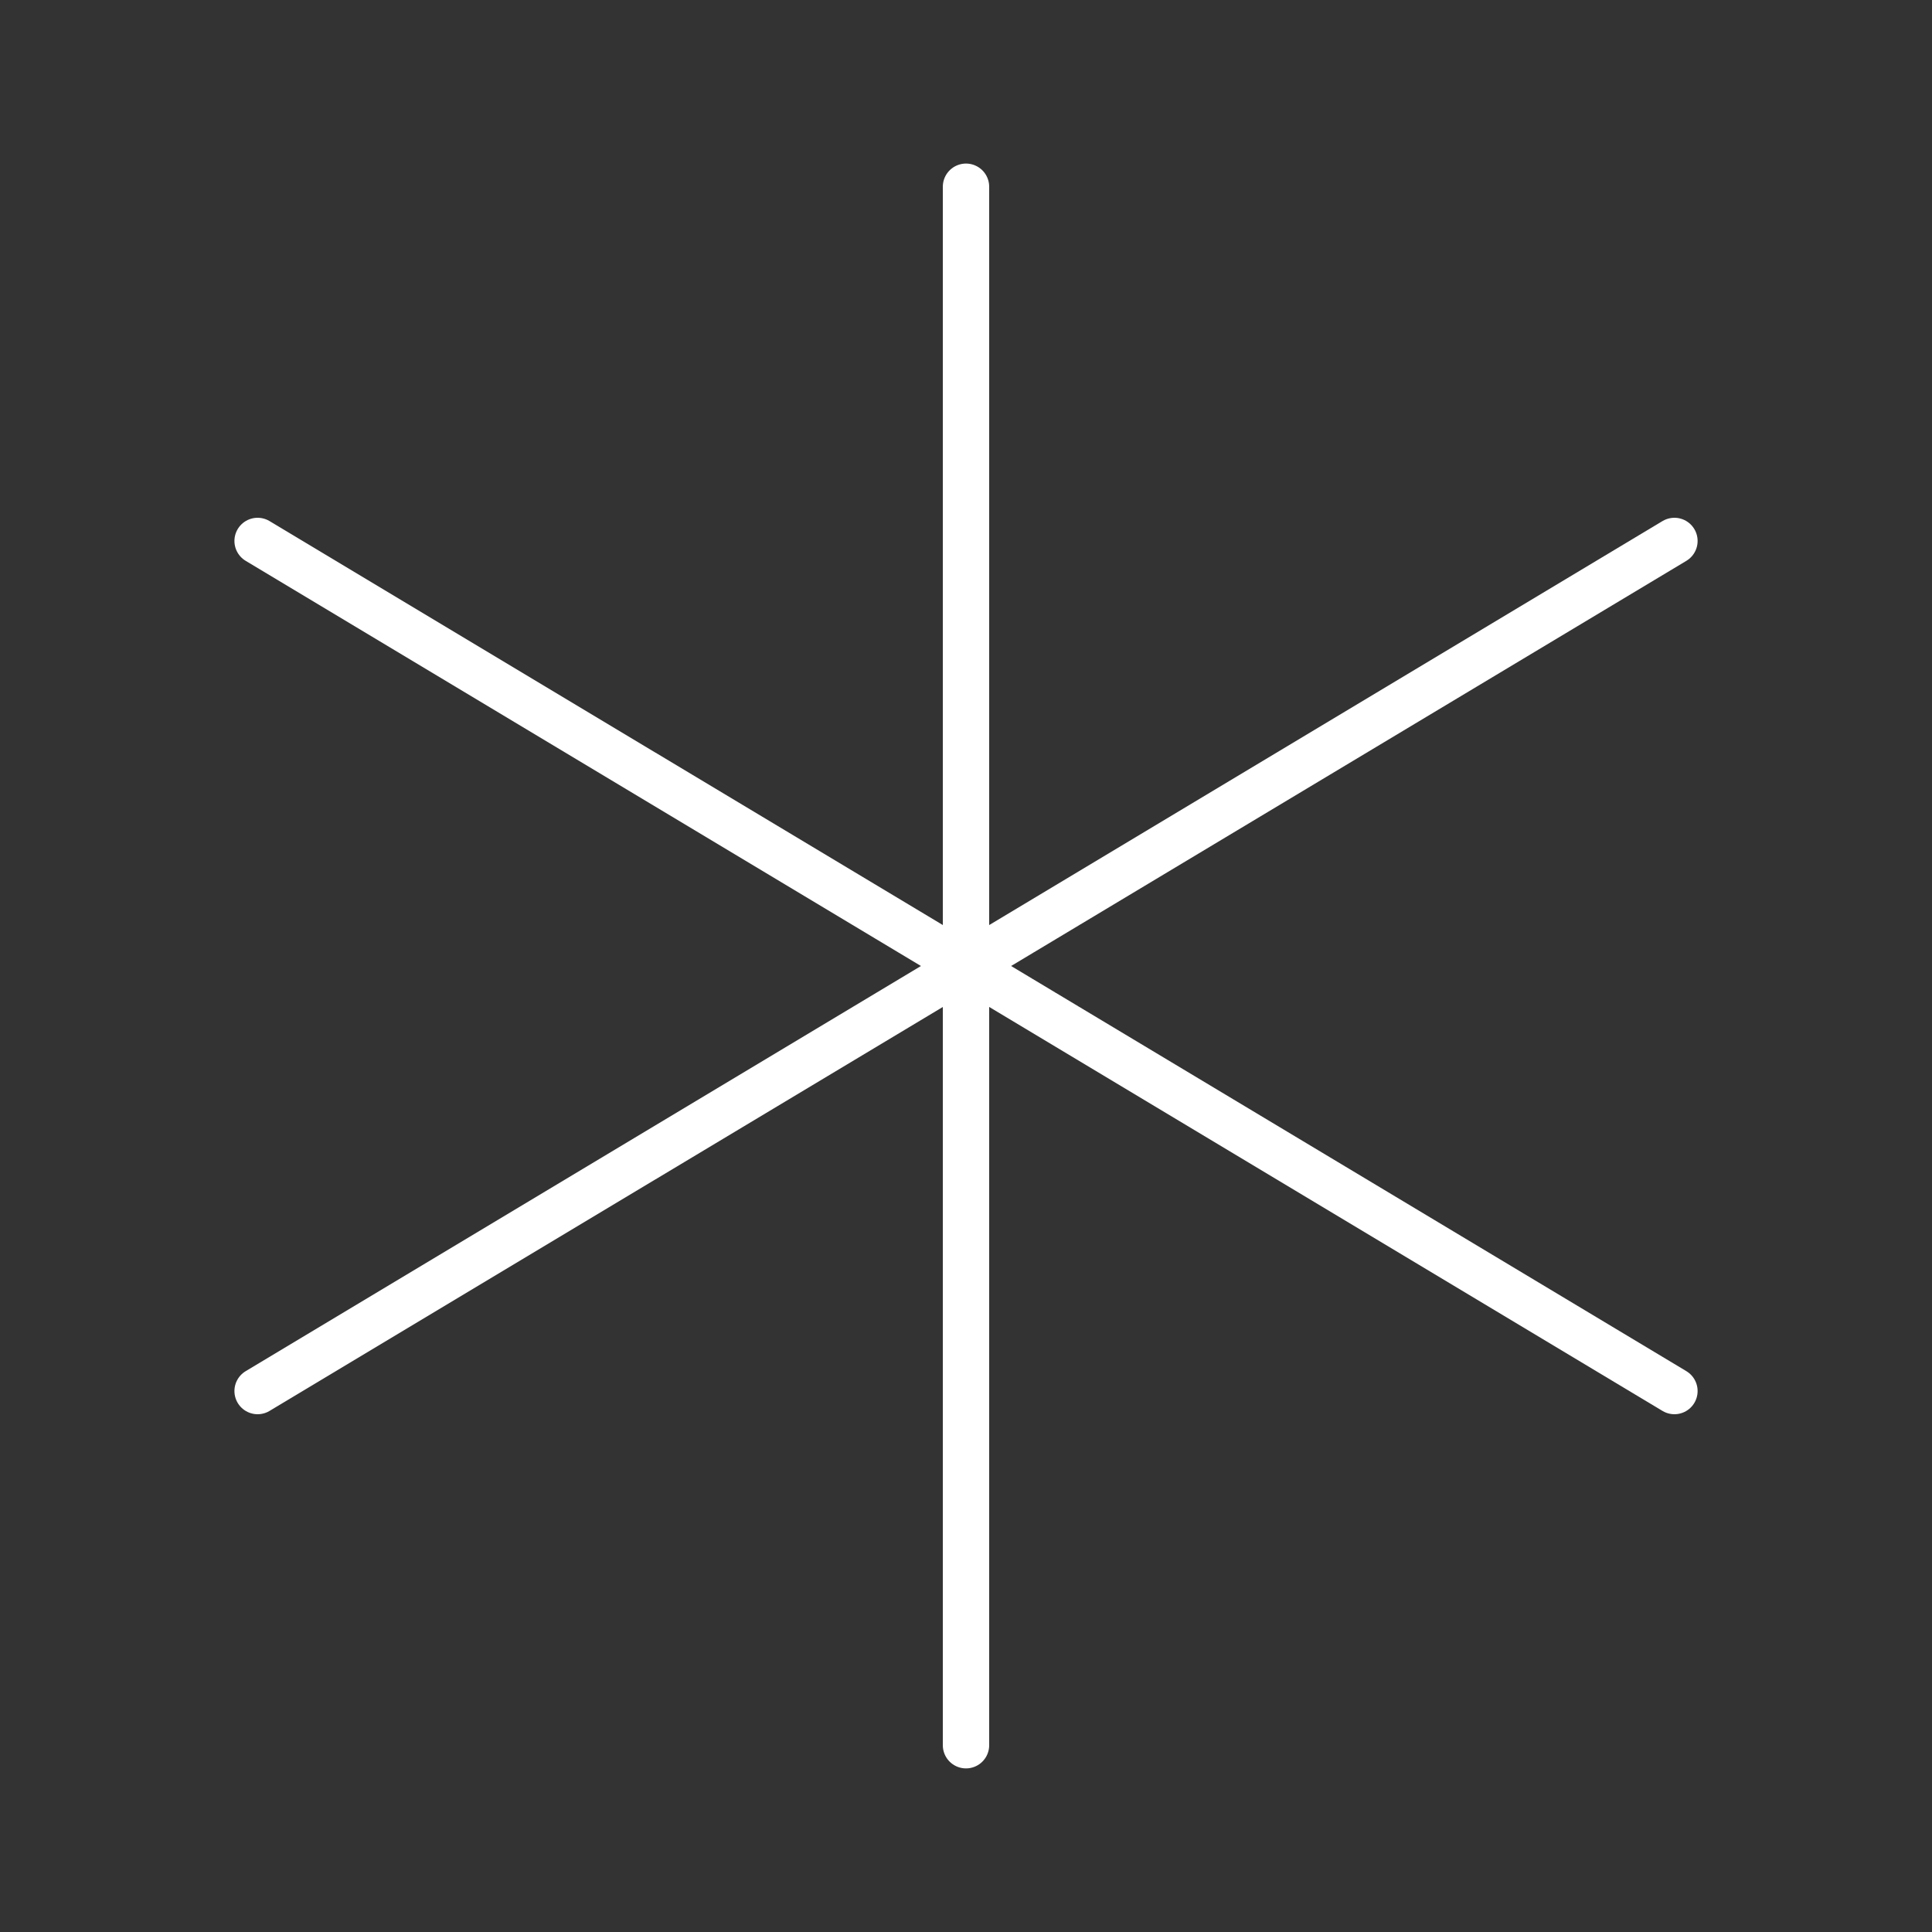
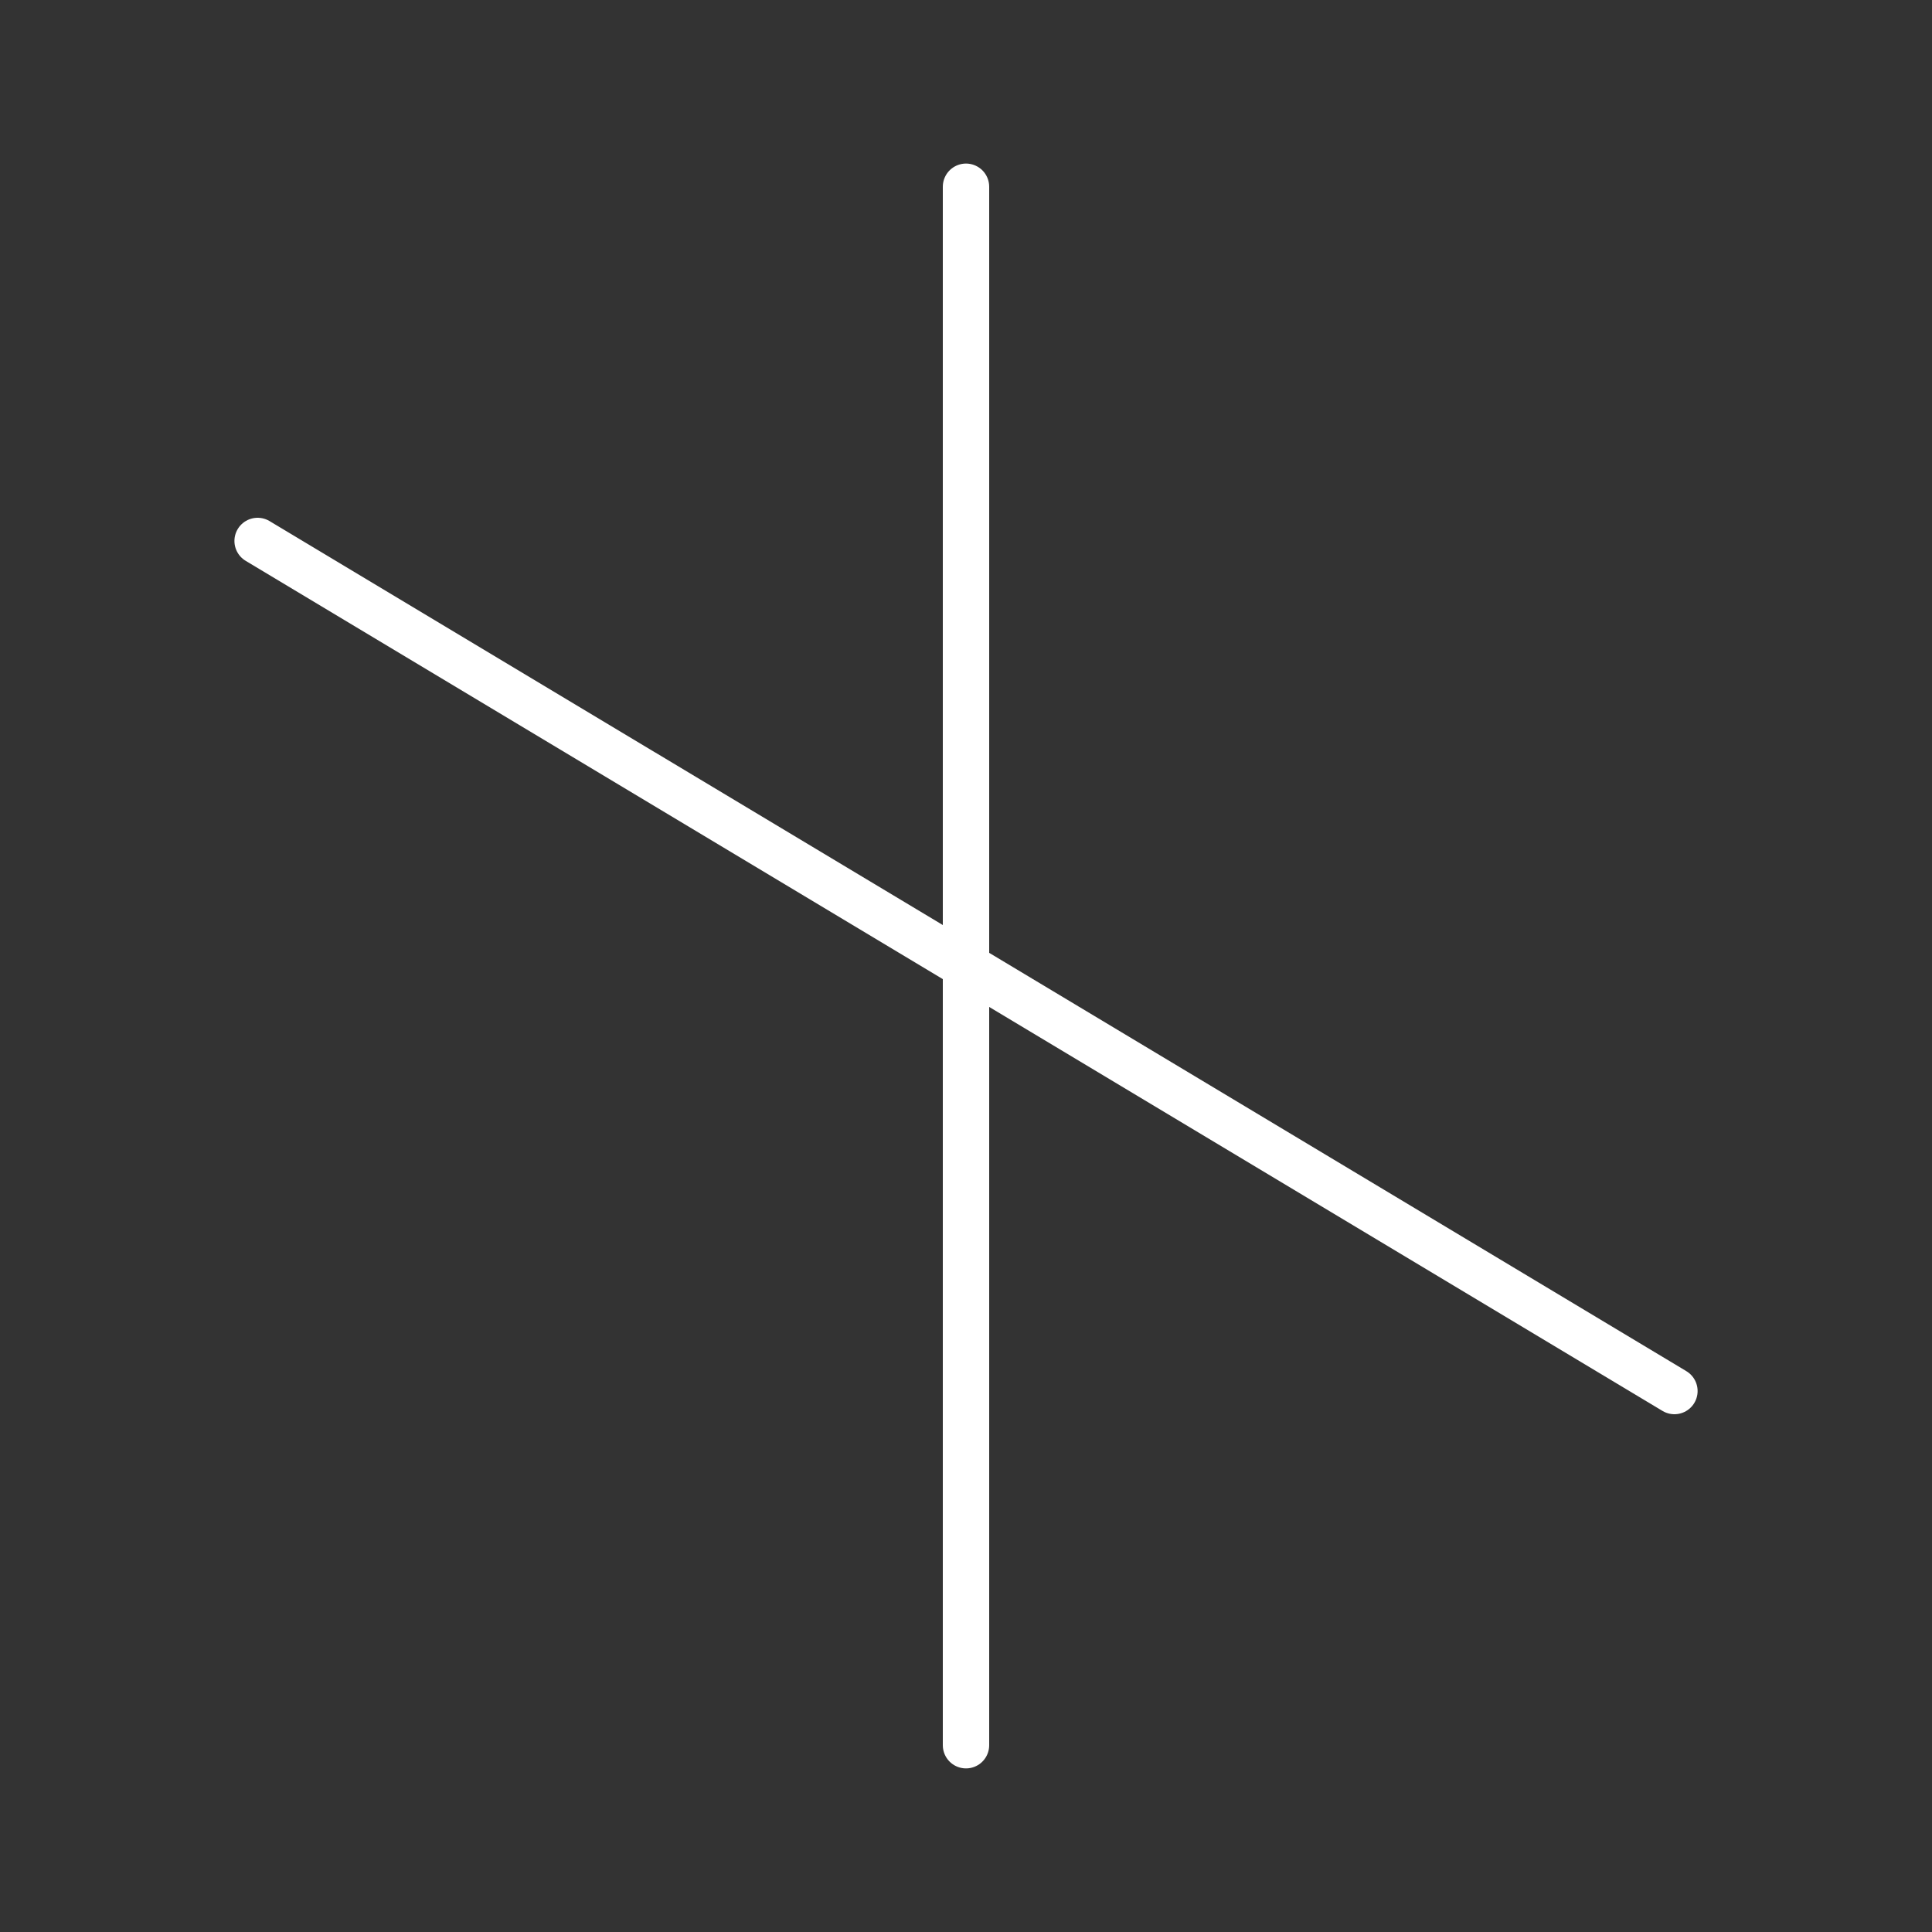
<svg xmlns="http://www.w3.org/2000/svg" width="50" height="50" viewBox="0 0 50 50" fill="none">
  <rect x="0" y="0" width="50" height="50" fill="#333333" stroke="none" />
-   <path d="M25 4.833V45.166M6.667 14L43.334 36M43.334 14L6.667 36" stroke="white" stroke-width="1.2" stroke-linecap="round" stroke-linejoin="round" />
+   <path d="M25 4.833V45.166M6.667 14L43.334 36M43.334 14" stroke="white" stroke-width="1.2" stroke-linecap="round" stroke-linejoin="round" />
</svg>